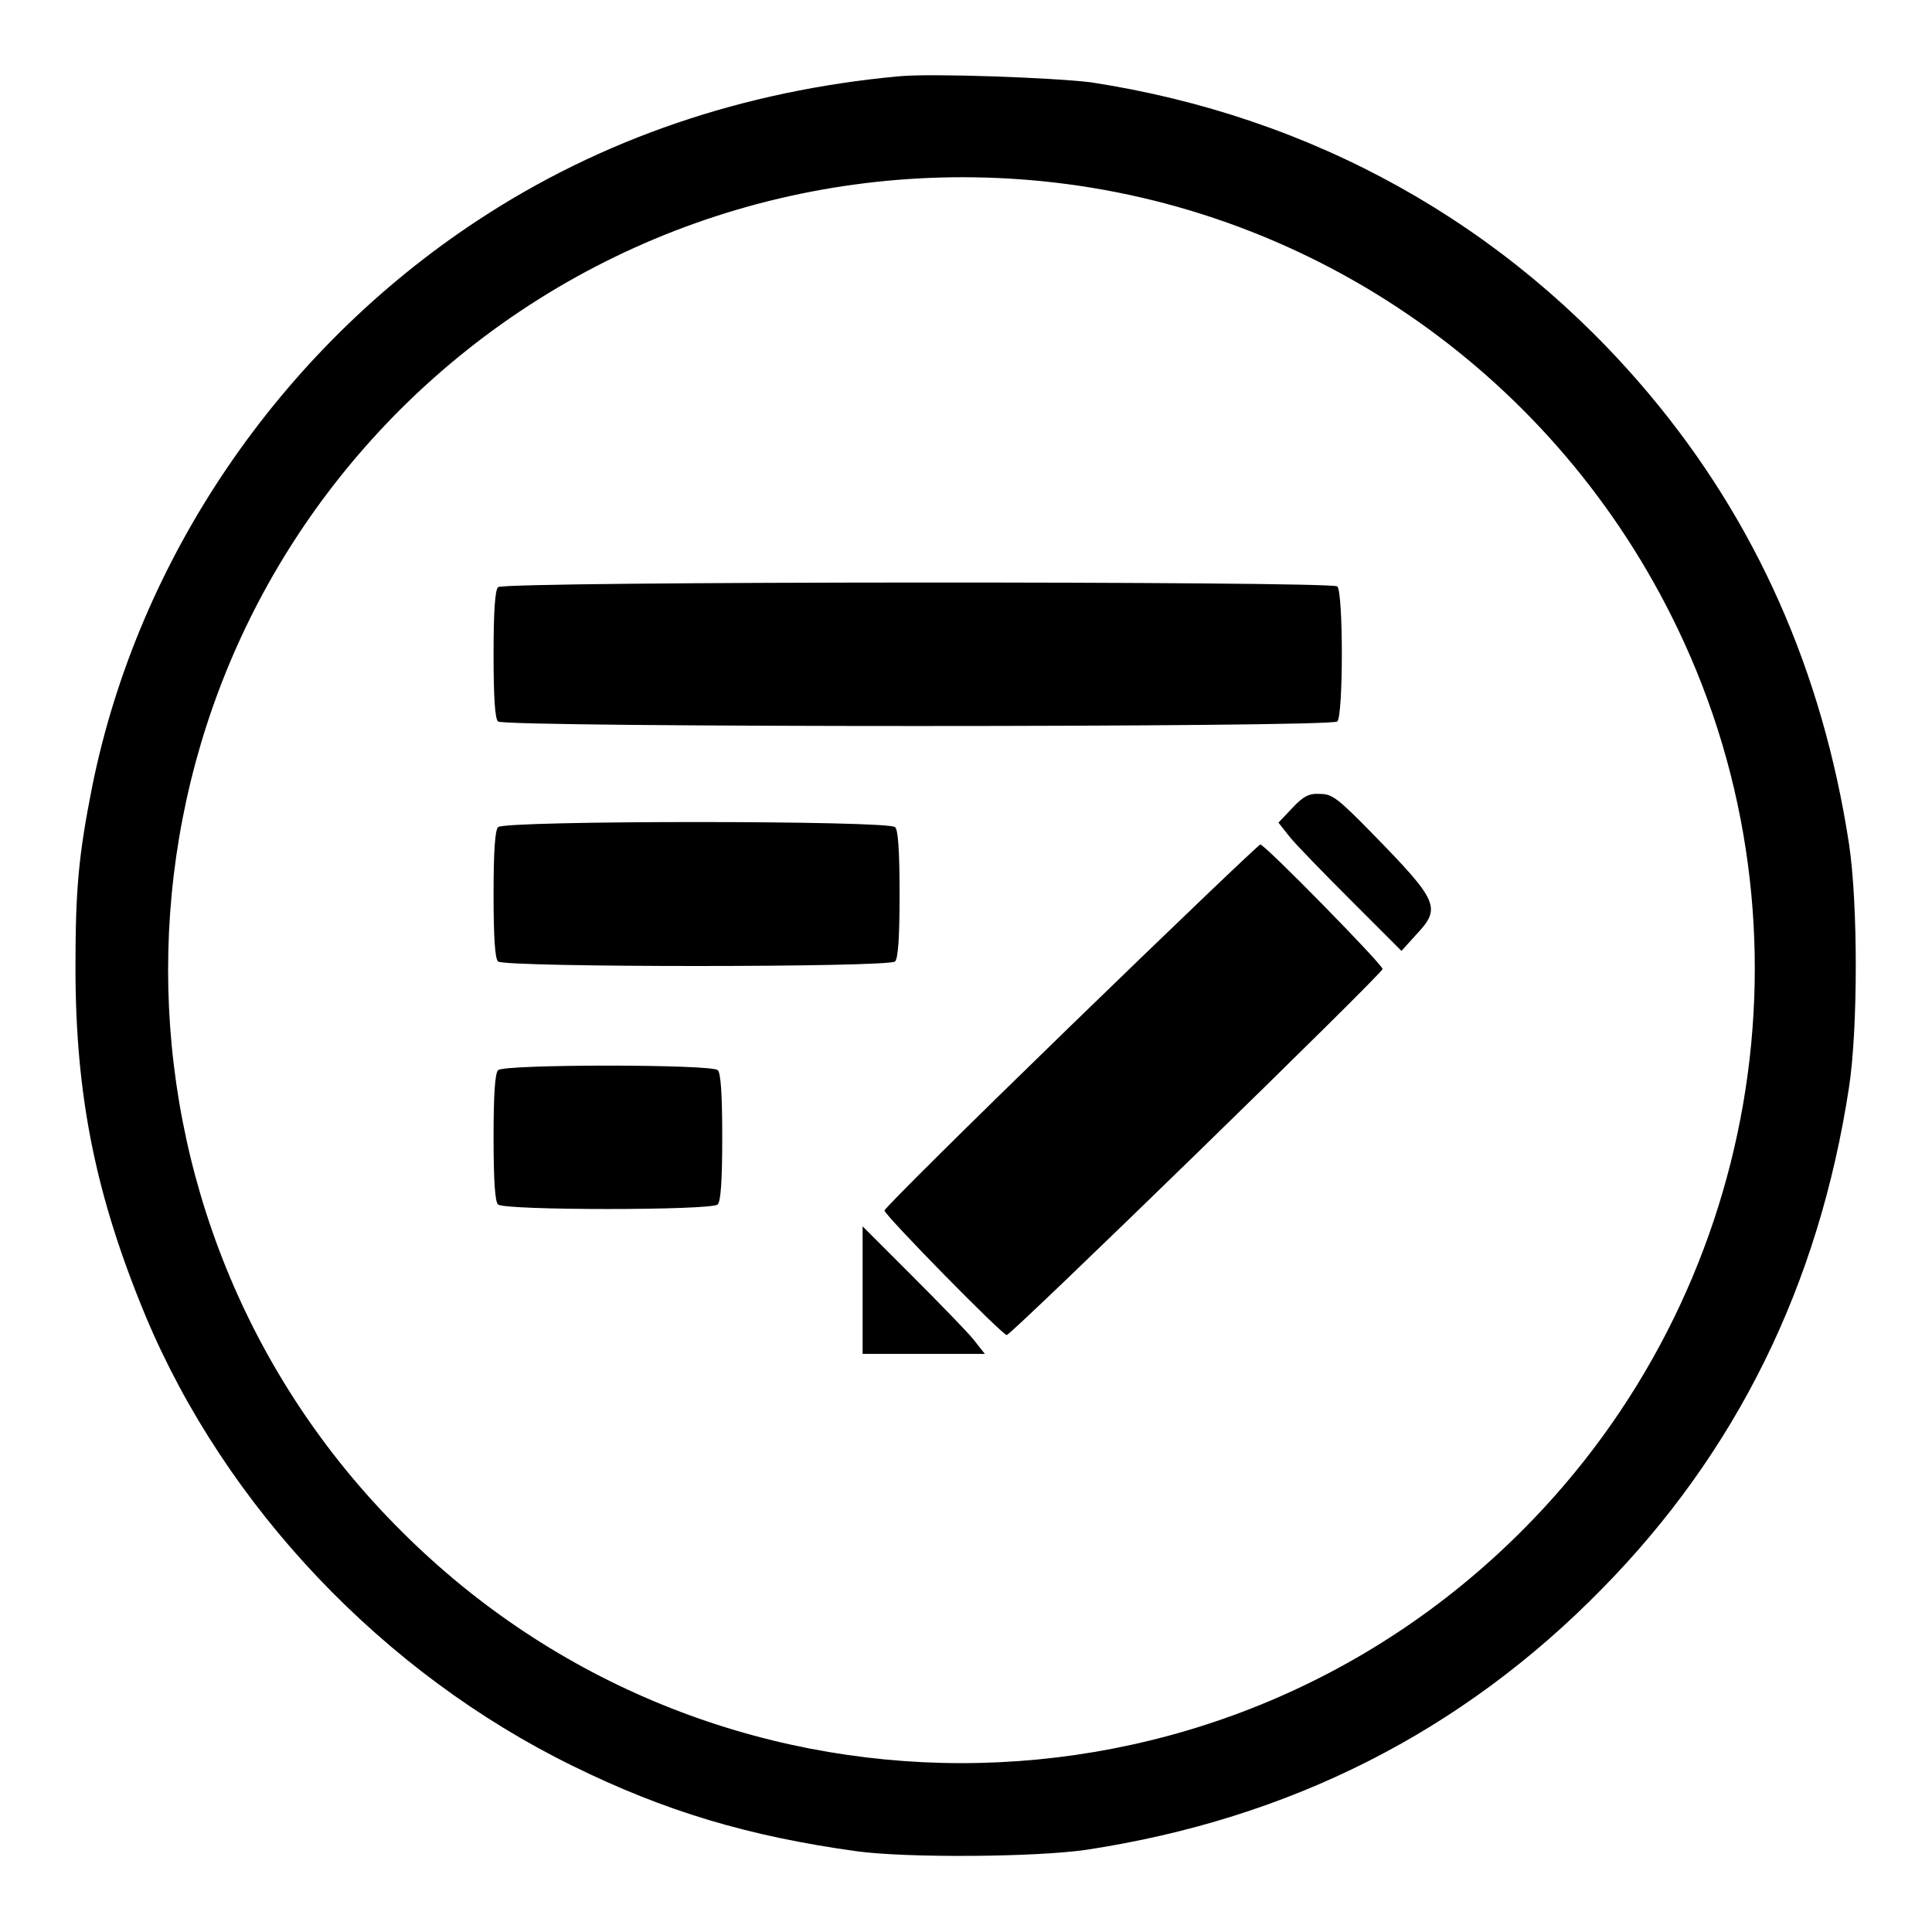
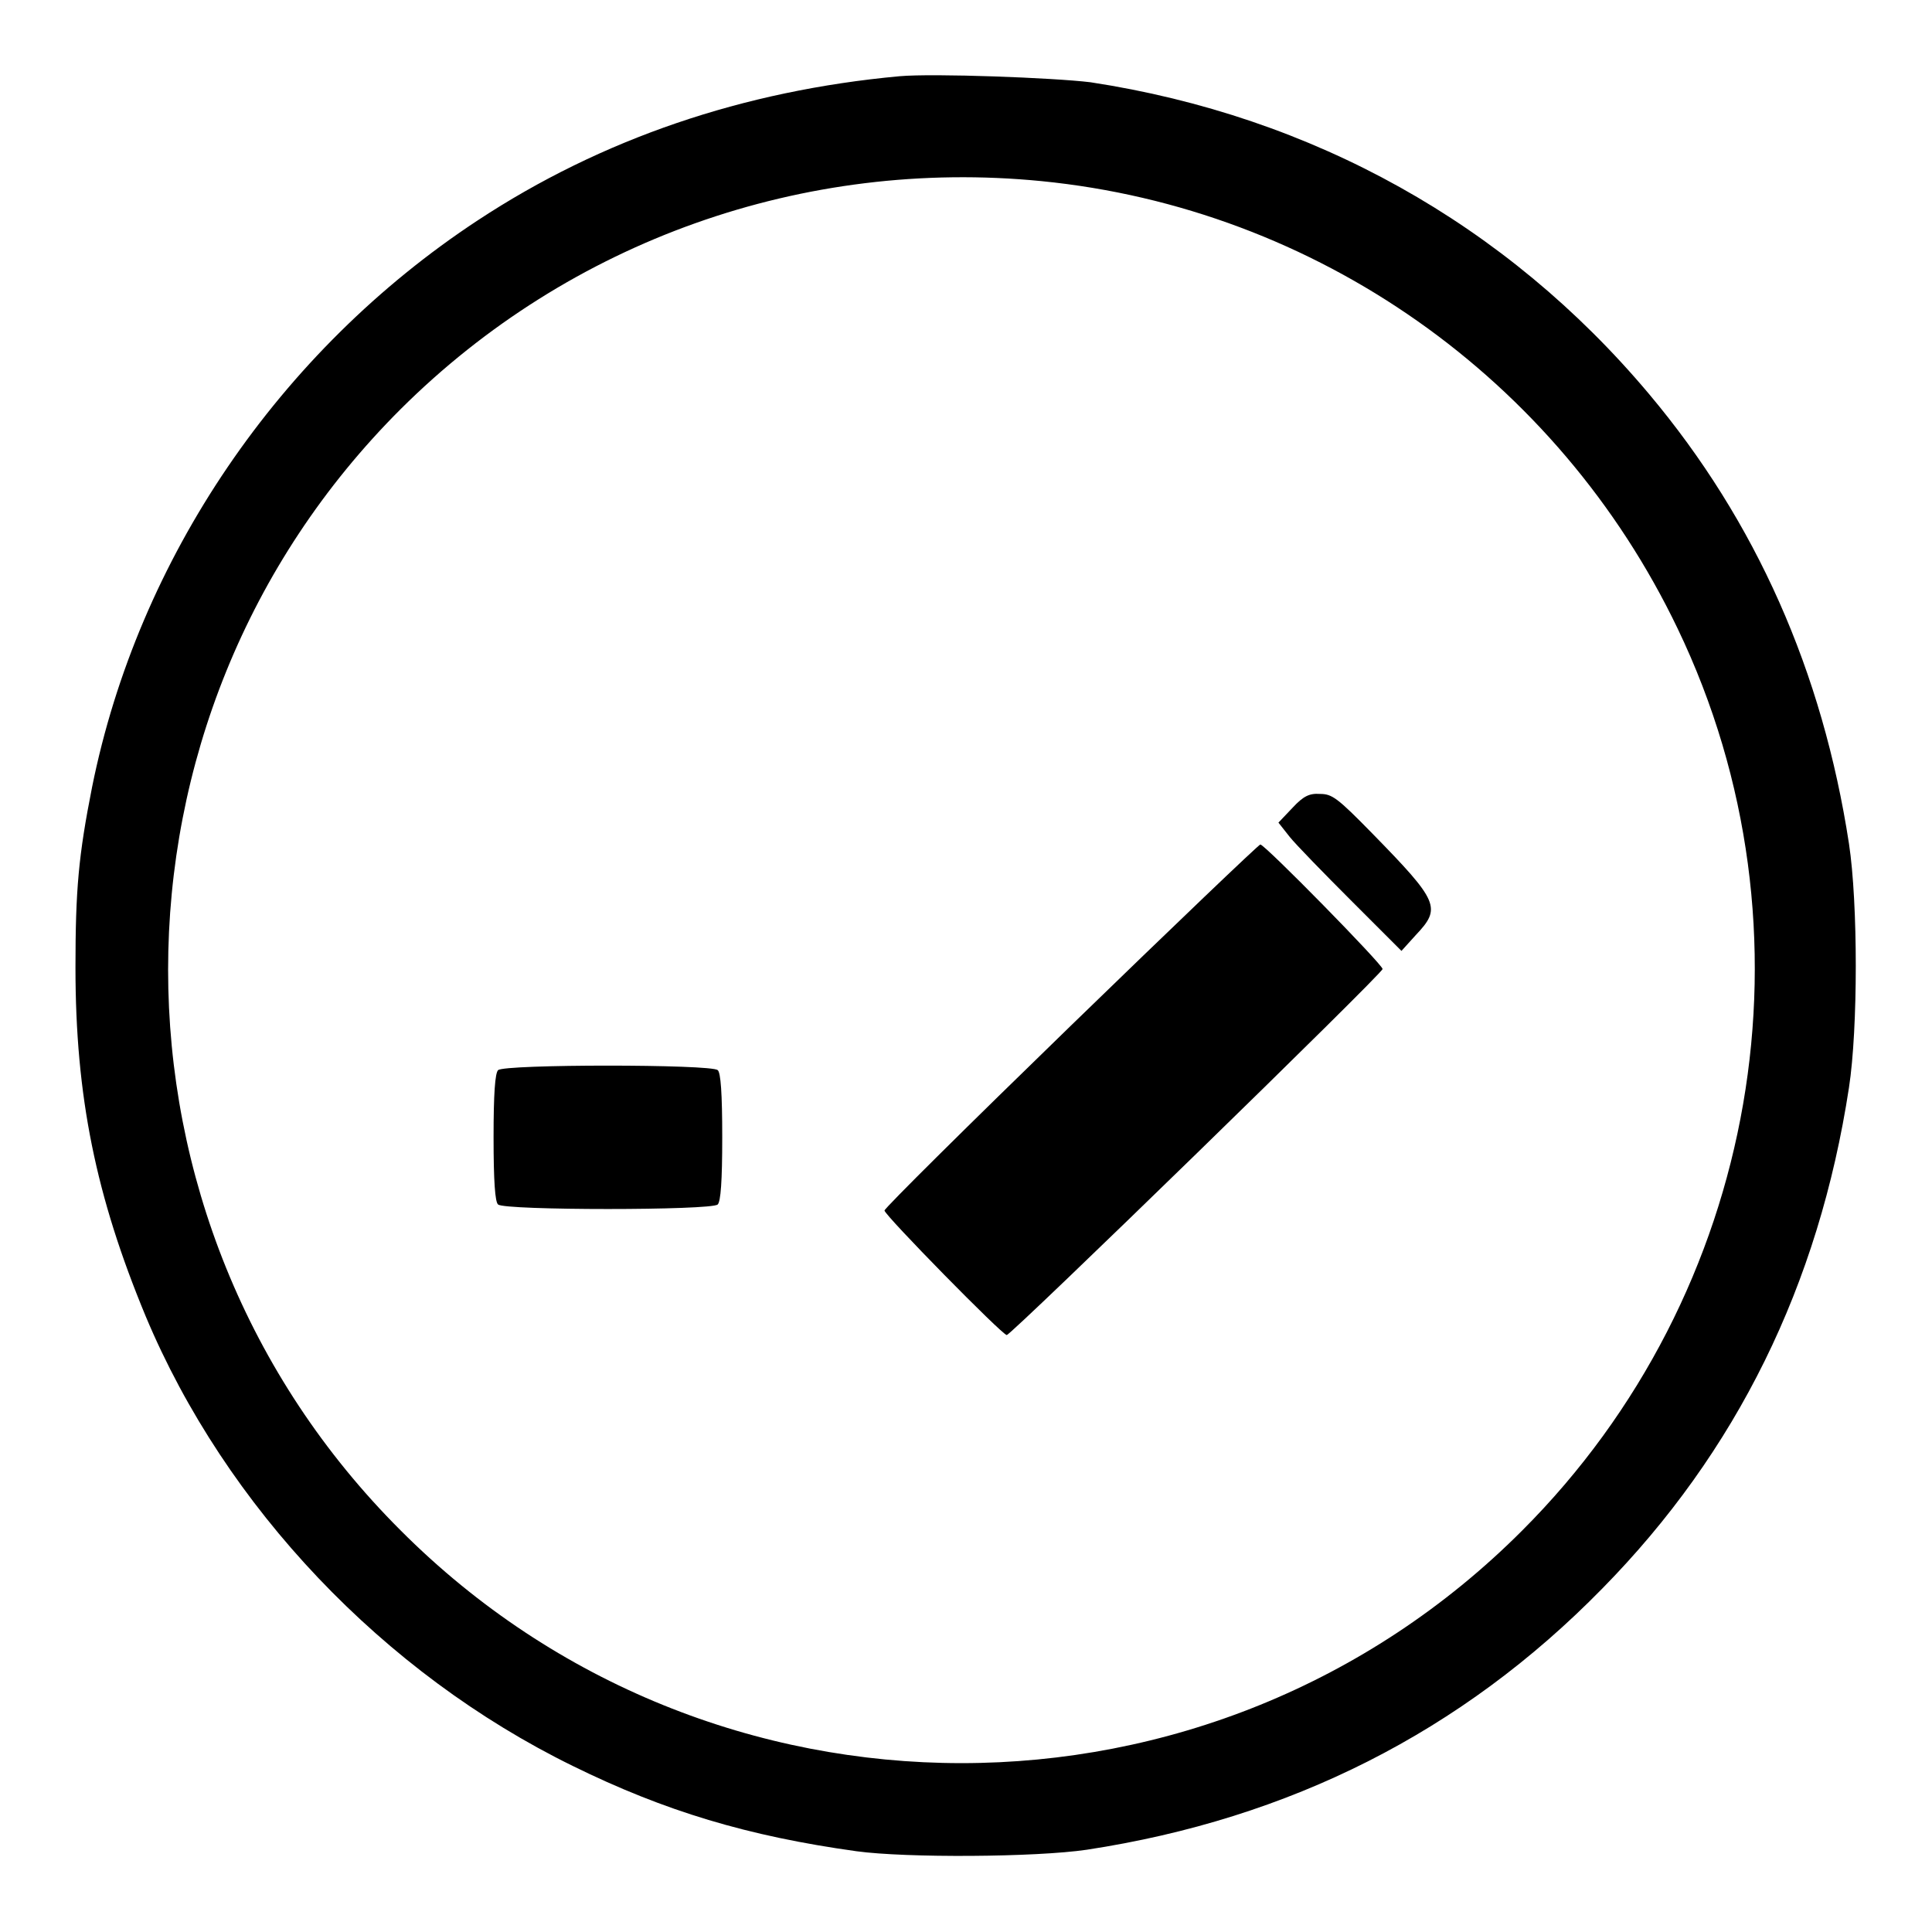
<svg xmlns="http://www.w3.org/2000/svg" version="1.1" x="0px" y="0px" viewBox="0 0 256 256" enable-background="new 0 0 256 256" xml:space="preserve">
  <g>
    <g>
      <g>
        <path fill="#000000" d="M119.2,10.1C98.5,12,79.7,18.4,63.3,29.2C37,46.5,18.3,74,12.2,104.3c-1.8,9.1-2.2,13.6-2.2,23.9c0,17.1,2.7,30.3,9.3,46.2c10.6,25.3,31.5,47.3,56.6,59.6c12.2,6,23.2,9.3,37.6,11.3c6.6,0.9,23.7,0.8,30.5-0.2c26.9-4.1,49.7-15.6,68.3-34.6c17.8-18.1,28.7-40.2,32.7-66.4c1.2-7.8,1.2-24.4,0-32.3c-3.5-22.8-12.3-42.7-26.5-59.6c-18.9-22.5-44.5-36.8-74-41.3C139.6,10.3,123.7,9.7,119.2,10.1z M138,24c36.4,3.6,68.4,26.1,84.3,59.3c19.2,40,10.8,88.1-20.6,119.5c-41,41.1-107.6,41.1-148.6,0c-41.1-41-41.1-107.6,0-148.6C75.5,31.9,106.5,20.9,138,24z" />
-         <path fill="#000000" d="M66,77.8c-0.4,0.4-0.6,3.1-0.6,8.9c0,5.9,0.2,8.6,0.6,8.9c0.8,0.8,110.4,0.8,111.2,0c0.8-0.8,0.8-17.1,0-17.9C176.4,77,66.8,77,66,77.8z" />
        <path fill="#000000" d="M171.3,107l-1.9,2l1.5,1.9c0.8,1,4.5,4.8,8.2,8.5l6.6,6.6l1.9-2.1c3.4-3.6,3.1-4.4-5.8-13.5c-4.6-4.7-5.3-5.2-6.9-5.2C173.5,105.1,172.7,105.5,171.3,107z" />
-         <path fill="#000000" d="M66,109.6c-0.4,0.4-0.6,3.1-0.6,8.9s0.2,8.6,0.6,8.9c0.8,0.8,51.8,0.8,52.6,0c0.4-0.4,0.6-3.1,0.6-8.9s-0.2-8.6-0.6-8.9C117.8,108.7,66.8,108.7,66,109.6z" />
        <path fill="#000000" d="M141.9,135.9c-13.6,13.2-24.7,24.2-24.7,24.5c0,0.6,15.6,16.5,16.2,16.5c0.6,0,49.8-47.9,49.8-48.5c0-0.6-15.6-16.5-16.2-16.5C166.8,111.9,155.5,122.7,141.9,135.9z" />
        <path fill="#000000" d="M66,141.8c-0.4,0.4-0.6,3.1-0.6,8.9s0.2,8.6,0.6,8.9c0.8,0.8,28.3,0.8,29.1,0c0.4-0.4,0.6-3.1,0.6-8.9s-0.2-8.6-0.6-8.9C94.3,141,66.8,141,66,141.8z" />
-         <path fill="#000000" d="M114.3,171v8.4h8.1h8.1l-1.5-1.9c-0.8-1-4.5-4.8-8.1-8.4l-6.6-6.6V171z" />
      </g>
    </g>
  </g>
</svg>